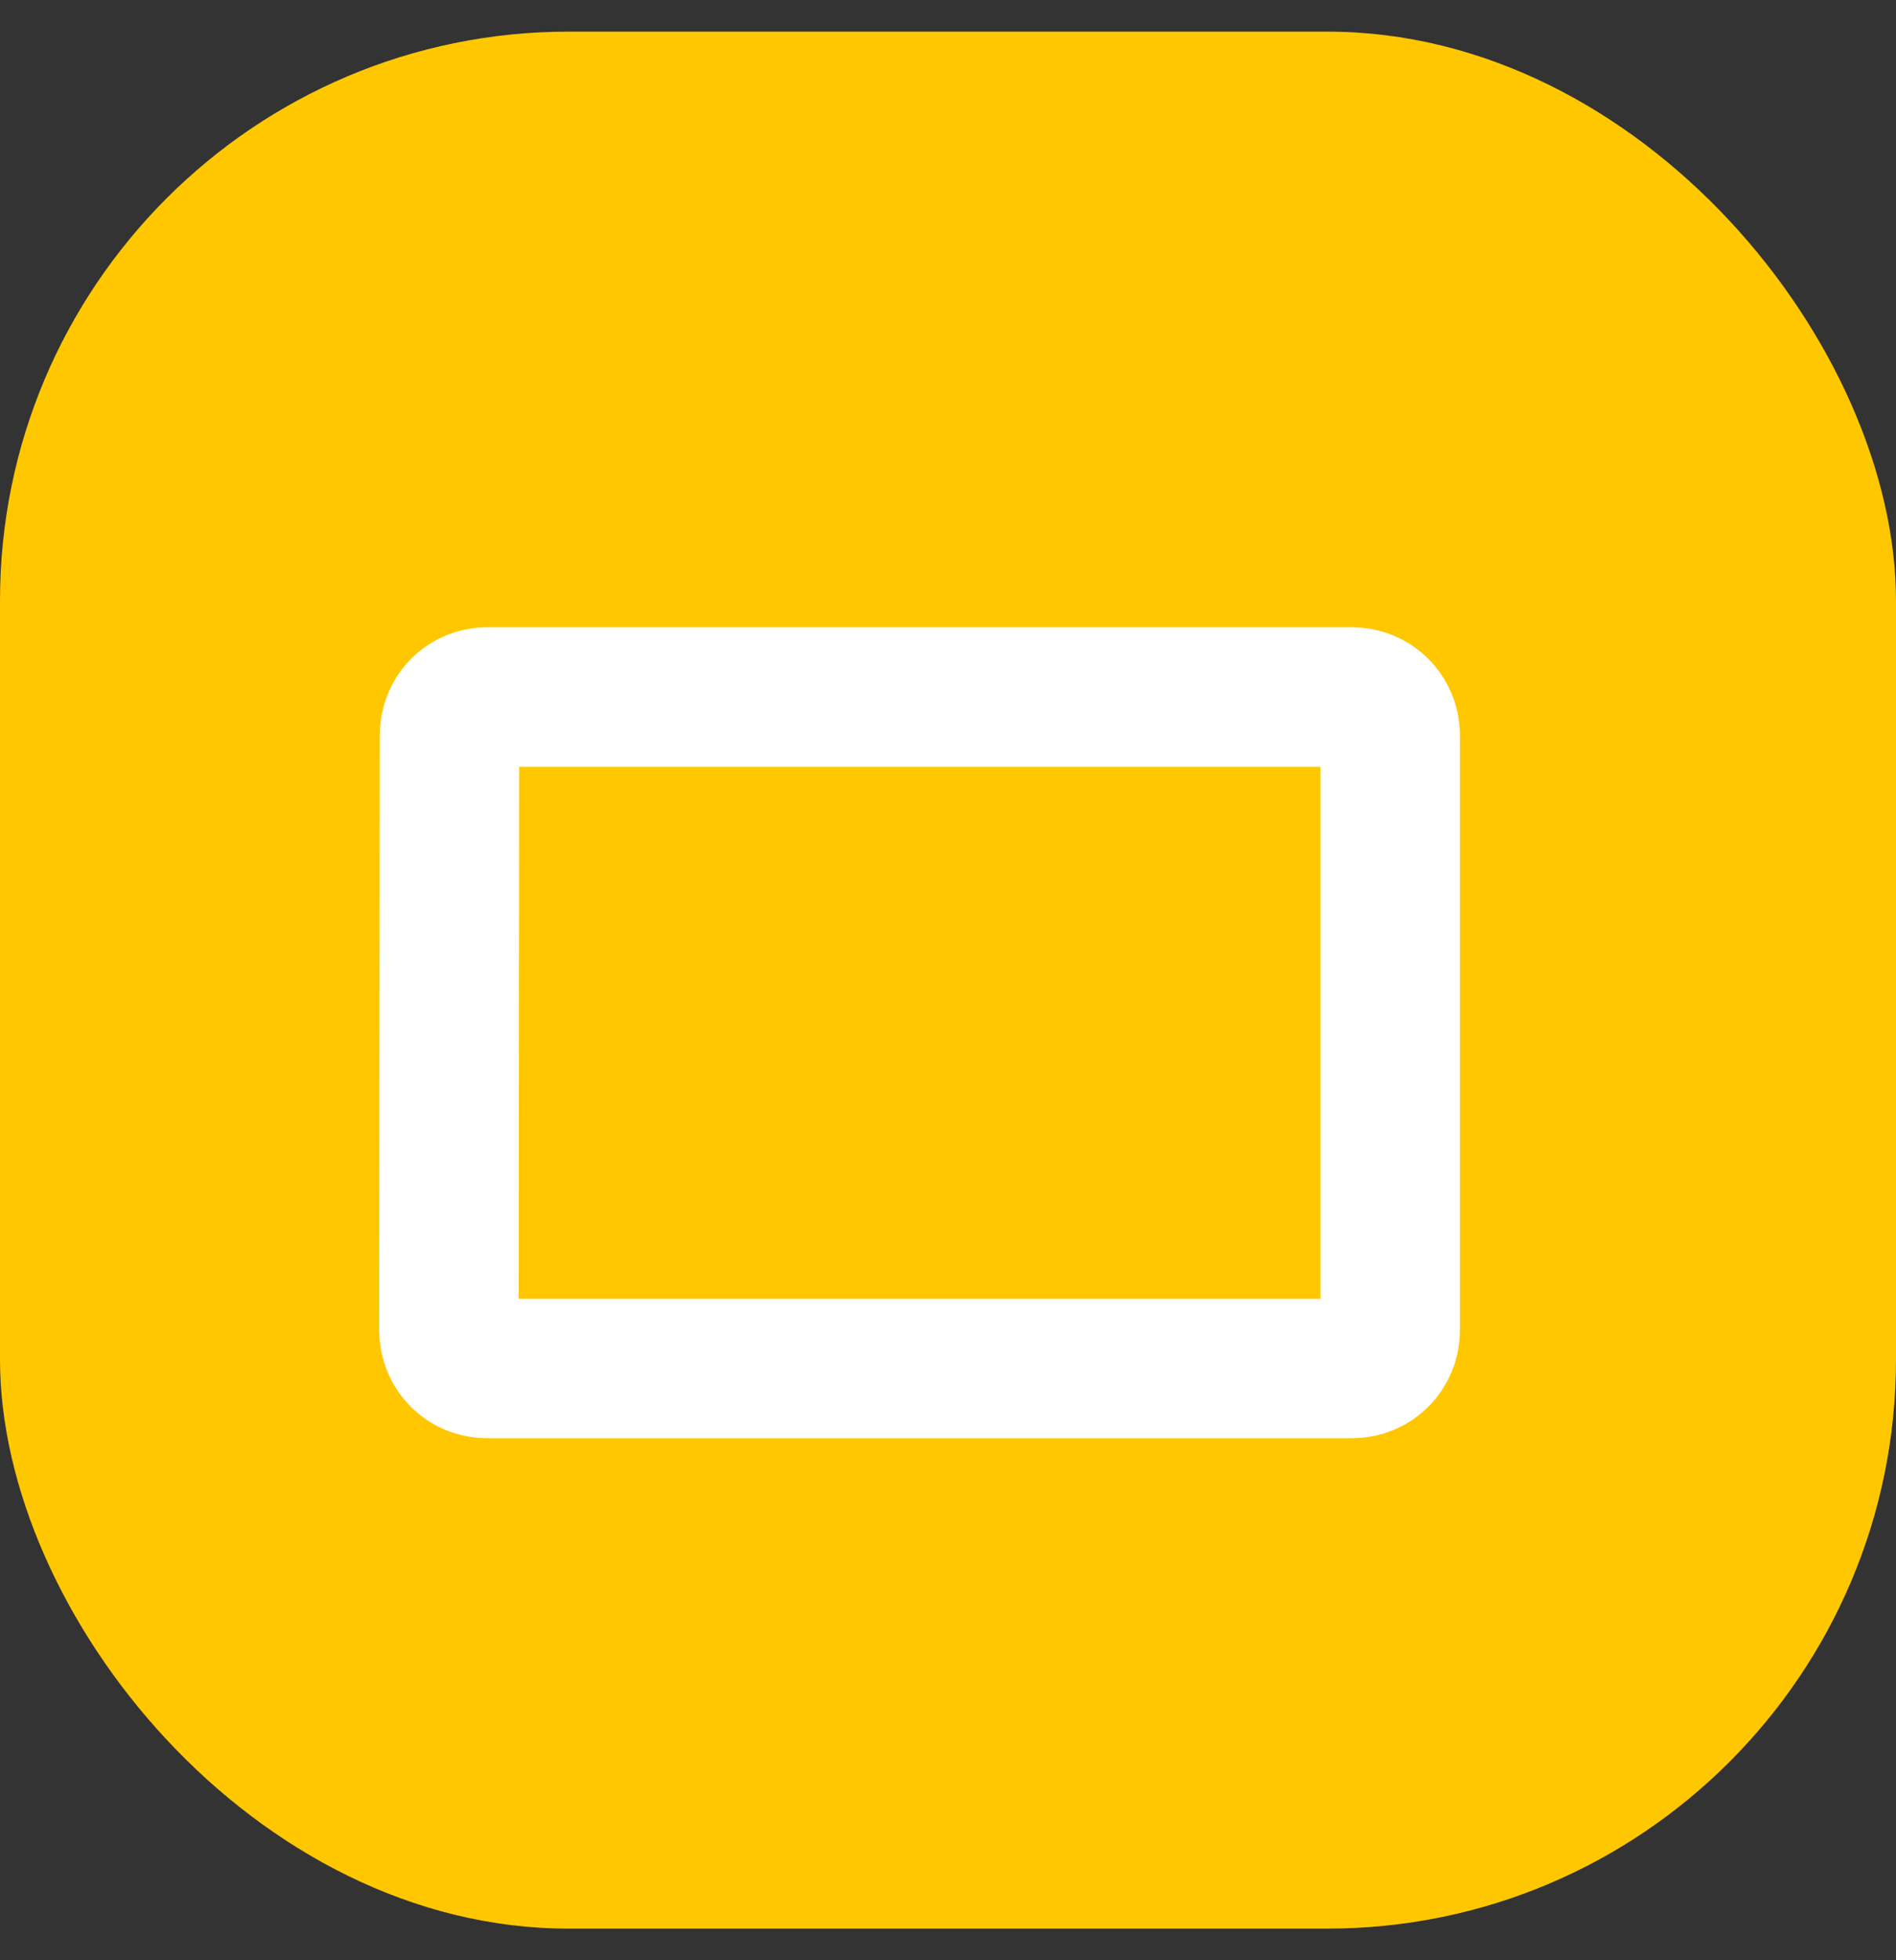
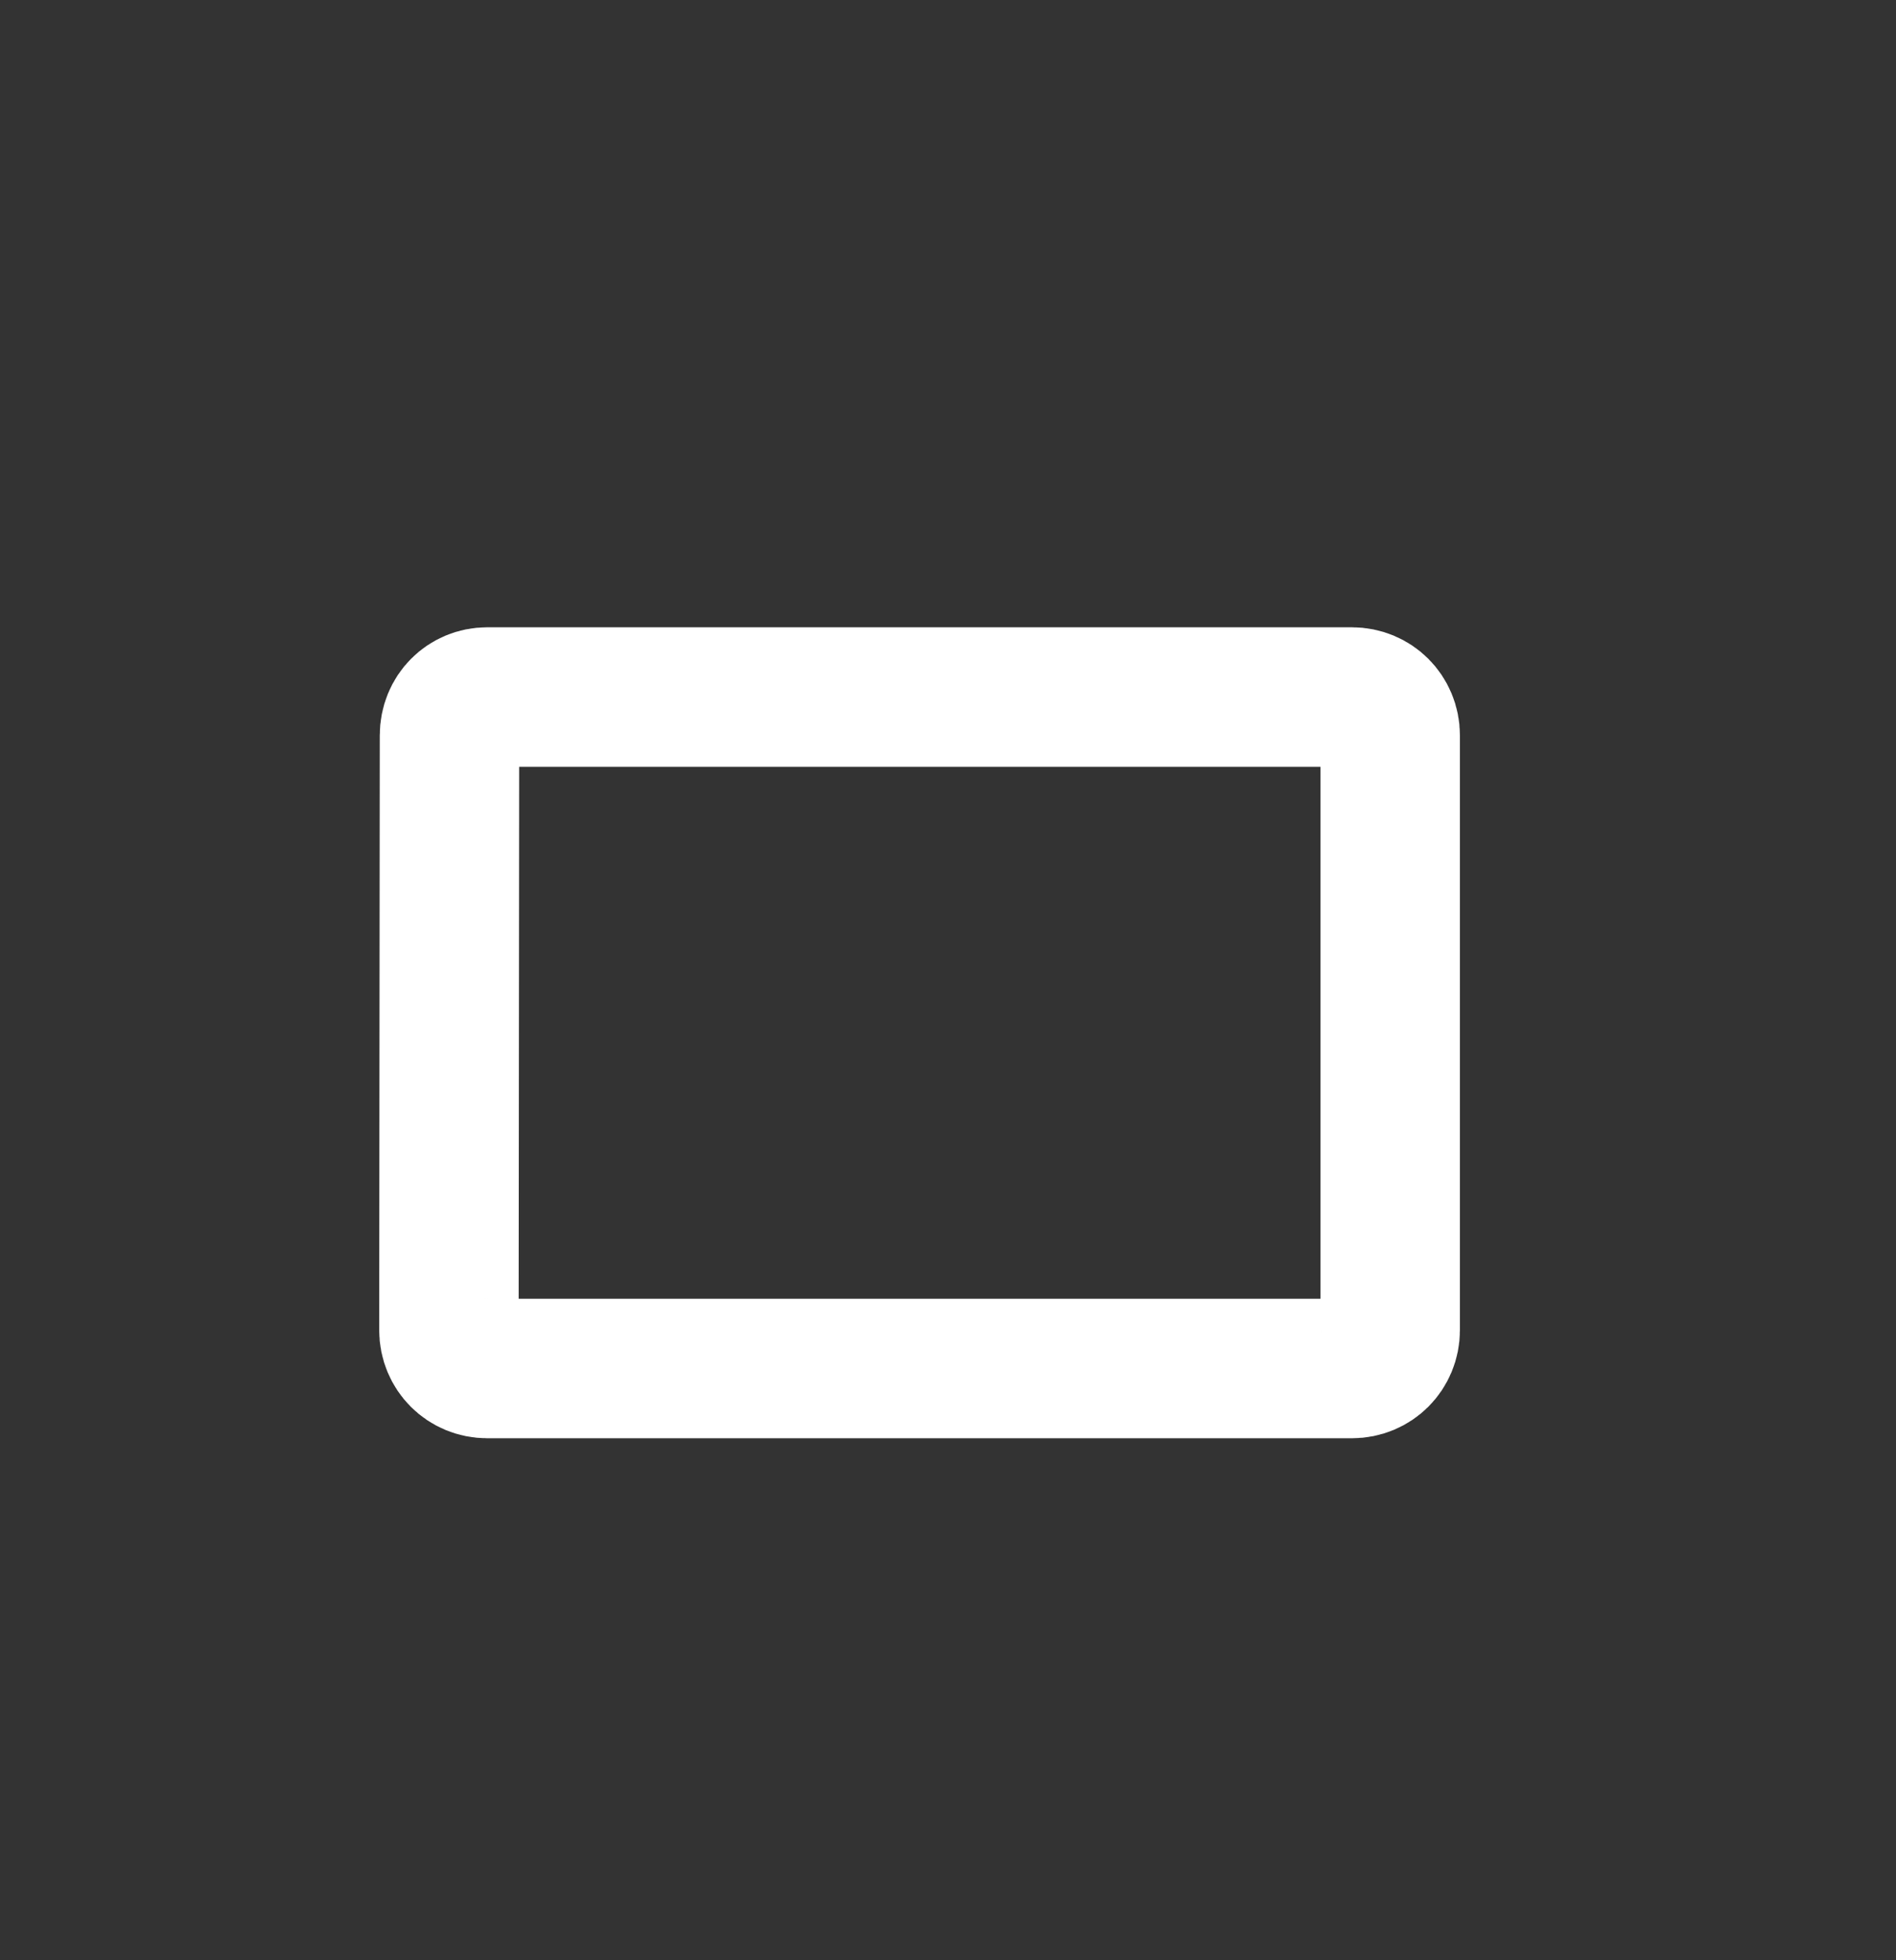
<svg xmlns="http://www.w3.org/2000/svg" width="30" height="31" viewBox="0 0 30 31" fill="none">
  <rect x="0" y="0" width="30" height="31" fill="#333333" stroke="none" />
-   <rect y="0.5" width="30" height="30" rx="9" fill="#FFC700" />
  <path d="M11.737 11.023H12.233H12.84H16.26H16.867H17.363H17.97H21.39C21.73 11.023 21.997 11.29 21.997 11.63V21.035C21.997 21.375 21.73 21.642 21.39 21.642H7.71C7.37 21.642 7.103 21.375 7.103 21.035C7.103 21.035 7.103 21.035 7.103 21.035L7.112 11.631V11.63C7.112 11.283 7.377 11.023 7.71 11.023H11.13H11.737Z" stroke="white" stroke-width="2.206" />
</svg>